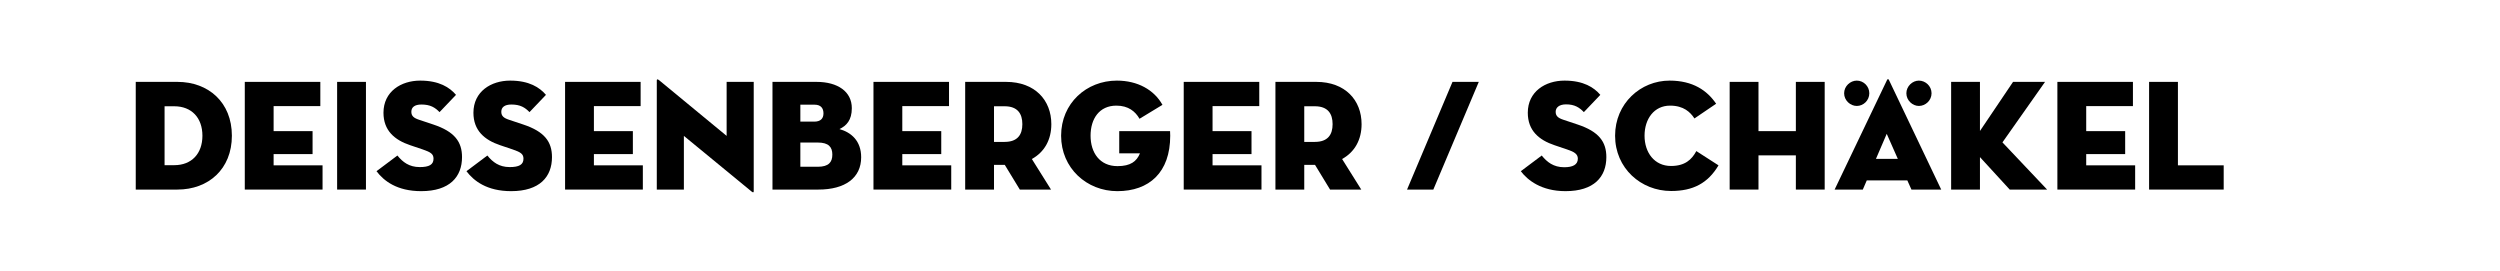
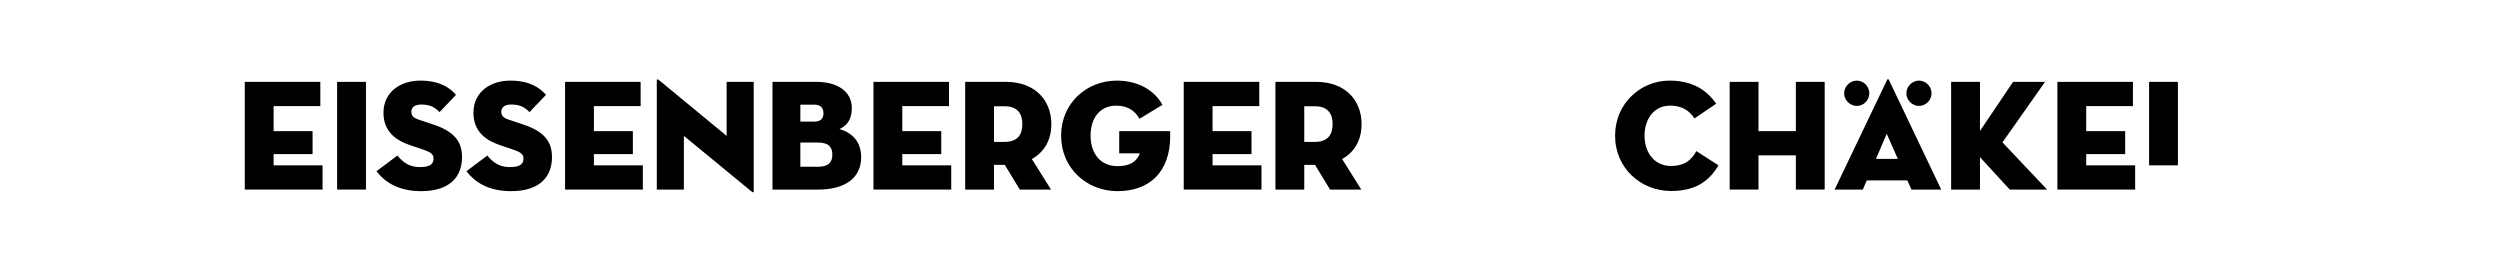
<svg xmlns="http://www.w3.org/2000/svg" fill="none" height="100%" overflow="visible" preserveAspectRatio="none" style="display: block;" viewBox="0 0 221 24" width="100%">
  <g id="Frame 497">
    <g id="Deienberger / Schkel">
-       <path d="M12 16.758V7.238H15.682C18.426 7.238 20.498 9.044 20.498 11.998C20.498 14.952 18.426 16.758 15.682 16.758H12ZM14.548 14.602H15.402C16.942 14.602 17.894 13.58 17.894 11.998C17.894 10.416 16.942 9.394 15.402 9.394H14.548V14.602Z" fill="black" />
      <path d="M21.639 16.758V7.238H28.317V9.38H24.187V11.592H27.631V13.622H24.187V14.616H28.513V16.758H21.639Z" fill="black" />
      <path d="M29.802 16.758V7.238H32.35V16.758H29.802Z" fill="black" />
      <path d="M45.183 16.898C43.041 16.898 41.879 15.988 41.235 15.134L43.083 13.748C43.545 14.322 44.119 14.77 45.057 14.77C45.883 14.77 46.275 14.56 46.275 14.028C46.275 13.622 46.037 13.454 45.337 13.216L44.217 12.838C42.831 12.376 41.851 11.536 41.851 9.968C41.851 8.092 43.405 7.126 45.099 7.126C46.779 7.126 47.703 7.728 48.263 8.386L46.807 9.912C46.415 9.506 45.995 9.24 45.211 9.24C44.609 9.24 44.315 9.478 44.315 9.884C44.315 10.248 44.525 10.43 44.987 10.584L46.247 11.004C48.151 11.634 48.795 12.544 48.795 13.888C48.795 15.638 47.703 16.898 45.183 16.898ZM37.231 16.898C35.089 16.898 33.927 15.988 33.283 15.134L35.131 13.748C35.593 14.322 36.167 14.77 37.105 14.77C37.931 14.77 38.323 14.56 38.323 14.028C38.323 13.622 38.085 13.454 37.385 13.216L36.265 12.838C34.879 12.376 33.899 11.536 33.899 9.968C33.899 8.092 35.453 7.126 37.147 7.126C38.827 7.126 39.751 7.728 40.311 8.386L38.855 9.912C38.463 9.506 38.043 9.24 37.259 9.24C36.657 9.24 36.363 9.478 36.363 9.884C36.363 10.248 36.573 10.43 37.035 10.584L38.295 11.004C40.199 11.634 40.843 12.544 40.843 13.888C40.843 15.638 39.751 16.898 37.231 16.898Z" fill="black" />
      <path d="M49.953 16.758V7.238H56.631V9.38H52.501V11.592H55.945V13.622H52.501V14.616H56.827V16.758H49.953Z" fill="black" />
      <path d="M66.433 16.926L60.455 12.012V16.758H58.06V7.112C58.06 7.028 58.102 6.958 58.257 7.084L64.234 12.012V7.238H66.629V16.898C66.629 17.01 66.587 17.052 66.433 16.926Z" fill="black" />
      <path d="M68.287 16.758V7.238H72.179C74.069 7.238 75.301 8.106 75.301 9.562C75.301 10.626 74.825 11.116 74.209 11.41C75.245 11.704 76.127 12.446 76.127 13.902C76.127 15.722 74.713 16.758 72.347 16.758H68.287ZM70.751 10.752H71.983C72.543 10.752 72.795 10.472 72.795 10.024C72.795 9.576 72.571 9.254 72.011 9.254H70.751V10.752ZM70.751 14.742H72.291C73.271 14.742 73.579 14.322 73.579 13.664C73.579 13.006 73.257 12.6 72.291 12.6H70.751V14.742Z" fill="black" />
      <path d="M77.215 16.758V7.238H83.893V9.38H79.763V11.592H83.207V13.622H79.763V14.616H84.089V16.758H77.215Z" fill="black" />
      <path d="M91.216 14.056L92.91 16.758H90.152L88.822 14.574H87.87V16.758H85.322V7.238H88.934C91.496 7.238 92.938 8.862 92.938 10.976C92.938 12.348 92.336 13.44 91.216 14.056ZM87.87 12.544H88.808C89.956 12.544 90.376 11.9 90.376 10.976C90.376 10.052 89.956 9.394 88.808 9.394H87.87V12.544Z" fill="black" />
      <path d="M100.774 13.552H98.94V11.592H103.434C103.434 11.648 103.448 11.802 103.448 11.998C103.448 15.246 101.586 16.898 98.772 16.898C96.07 16.898 93.802 14.868 93.802 11.998C93.802 9.128 96.042 7.126 98.73 7.126C100.564 7.126 102.02 7.938 102.762 9.268L100.732 10.5C100.368 9.856 99.752 9.338 98.688 9.338C97.176 9.338 96.406 10.5 96.406 11.998C96.406 13.496 97.218 14.686 98.786 14.686C99.948 14.686 100.48 14.266 100.774 13.552Z" fill="black" />
      <path d="M104.641 16.758V7.238H111.319V9.38H107.189V11.592H110.633V13.622H107.189V14.616H111.515V16.758H104.641Z" fill="black" />
      <path d="M118.642 14.056L120.336 16.758H117.578L116.248 14.574H115.296V16.758H112.748V7.238H116.36C118.922 7.238 120.364 8.862 120.364 10.976C120.364 12.348 119.762 13.44 118.642 14.056ZM115.296 12.544H116.234C117.382 12.544 117.802 11.9 117.802 10.976C117.802 10.052 117.382 9.394 116.234 9.394H115.296V12.544Z" fill="black" />
-       <path d="M124.383 16.758L128.401 7.238H130.725L126.707 16.758H124.383Z" fill="black" />
-       <path d="M138.389 16.898C136.247 16.898 135.029 15.918 134.441 15.134L136.289 13.748C136.751 14.322 137.325 14.784 138.277 14.784C139.033 14.784 139.481 14.56 139.481 14.028C139.481 13.622 139.173 13.426 138.543 13.216L137.423 12.838C136.037 12.376 135.057 11.536 135.057 9.968C135.057 8.092 136.611 7.126 138.305 7.126C139.985 7.126 140.909 7.728 141.469 8.386L140.013 9.912C139.621 9.506 139.201 9.226 138.445 9.226C137.829 9.226 137.521 9.506 137.521 9.884C137.521 10.248 137.731 10.43 138.193 10.584L139.453 11.004C141.357 11.634 142.001 12.544 142.001 13.888C142.001 15.638 140.909 16.898 138.389 16.898Z" fill="black" />
      <path d="M151.916 14.616C150.978 16.198 149.662 16.884 147.73 16.884C145.056 16.884 142.774 14.868 142.774 11.998C142.774 9.128 145.042 7.126 147.59 7.126C149.648 7.126 150.908 7.994 151.706 9.17L149.788 10.472C149.424 9.912 148.836 9.338 147.632 9.338C146.232 9.338 145.378 10.5 145.378 11.998C145.378 13.496 146.26 14.672 147.716 14.672C148.948 14.672 149.55 14.112 149.956 13.356L151.916 14.616Z" fill="black" />
      <path d="M158.754 11.592V7.238H161.302V16.758H158.754V13.734H155.45V16.758H152.902V7.238H155.45V11.592H158.754Z" fill="black" />
      <path d="M169.629 9.366C169.069 9.366 168.523 8.876 168.523 8.246C168.523 7.616 169.069 7.126 169.629 7.126C170.217 7.126 170.749 7.616 170.749 8.246C170.749 8.876 170.217 9.366 169.629 9.366ZM164.141 9.366C163.567 9.366 163.021 8.876 163.021 8.246C163.021 7.616 163.567 7.126 164.141 7.126C164.729 7.126 165.247 7.616 165.247 8.246C165.247 8.876 164.729 9.366 164.141 9.366ZM165.023 15.946L164.673 16.758H162.181L166.815 7.07C166.857 6.972 166.941 6.972 166.983 7.07L171.603 16.758H168.971L168.607 15.946H165.023ZM167.767 14.042L166.787 11.83L165.835 14.042H167.767Z" fill="black" />
      <path d="M175.028 11.578L177.954 7.238H180.782L177.016 12.586L180.964 16.758H177.66L175.028 13.888V16.758H172.48V7.238H175.028V11.578Z" fill="black" />
      <path d="M181.873 16.758V7.238H188.551V9.38H184.421V11.592H187.865V13.622H184.421V14.616H188.747V16.758H181.873Z" fill="black" />
-       <path d="M189.98 16.758V7.238H192.528V14.616H196.574V16.758H189.98Z" fill="black" />
+       <path d="M189.98 16.758V7.238H192.528V14.616H196.574H189.98Z" fill="black" />
    </g>
  </g>
</svg>